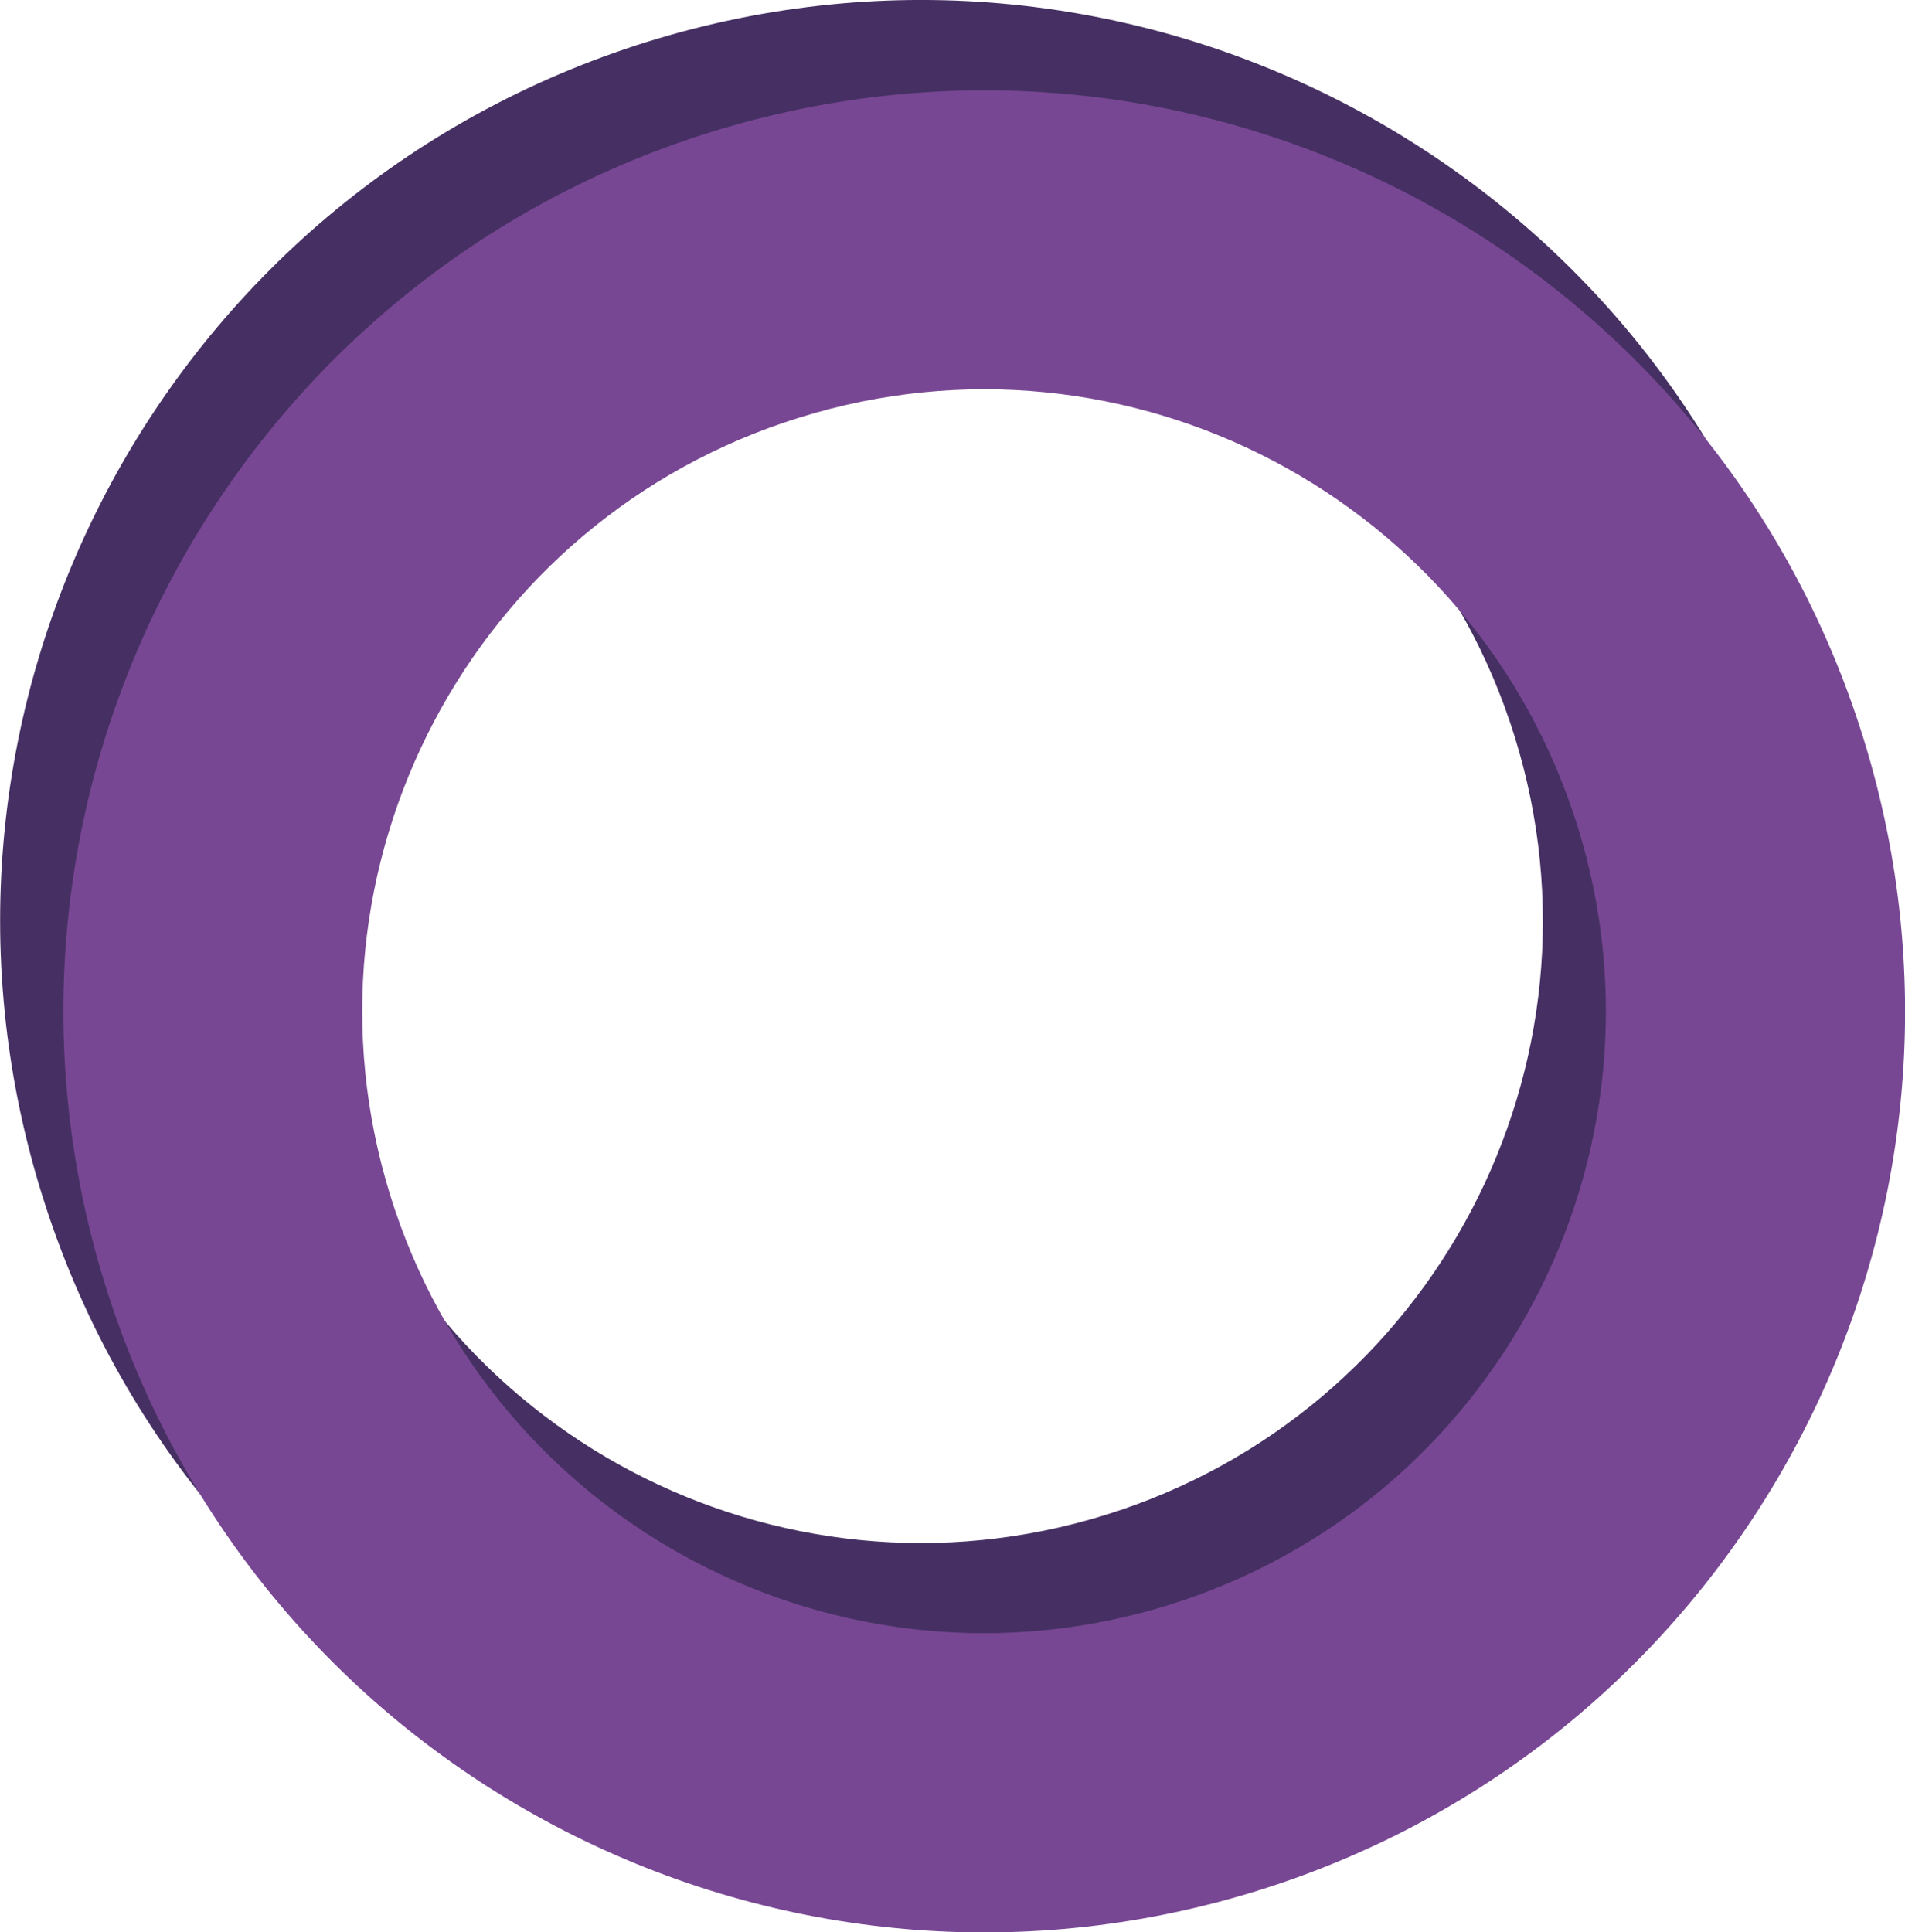
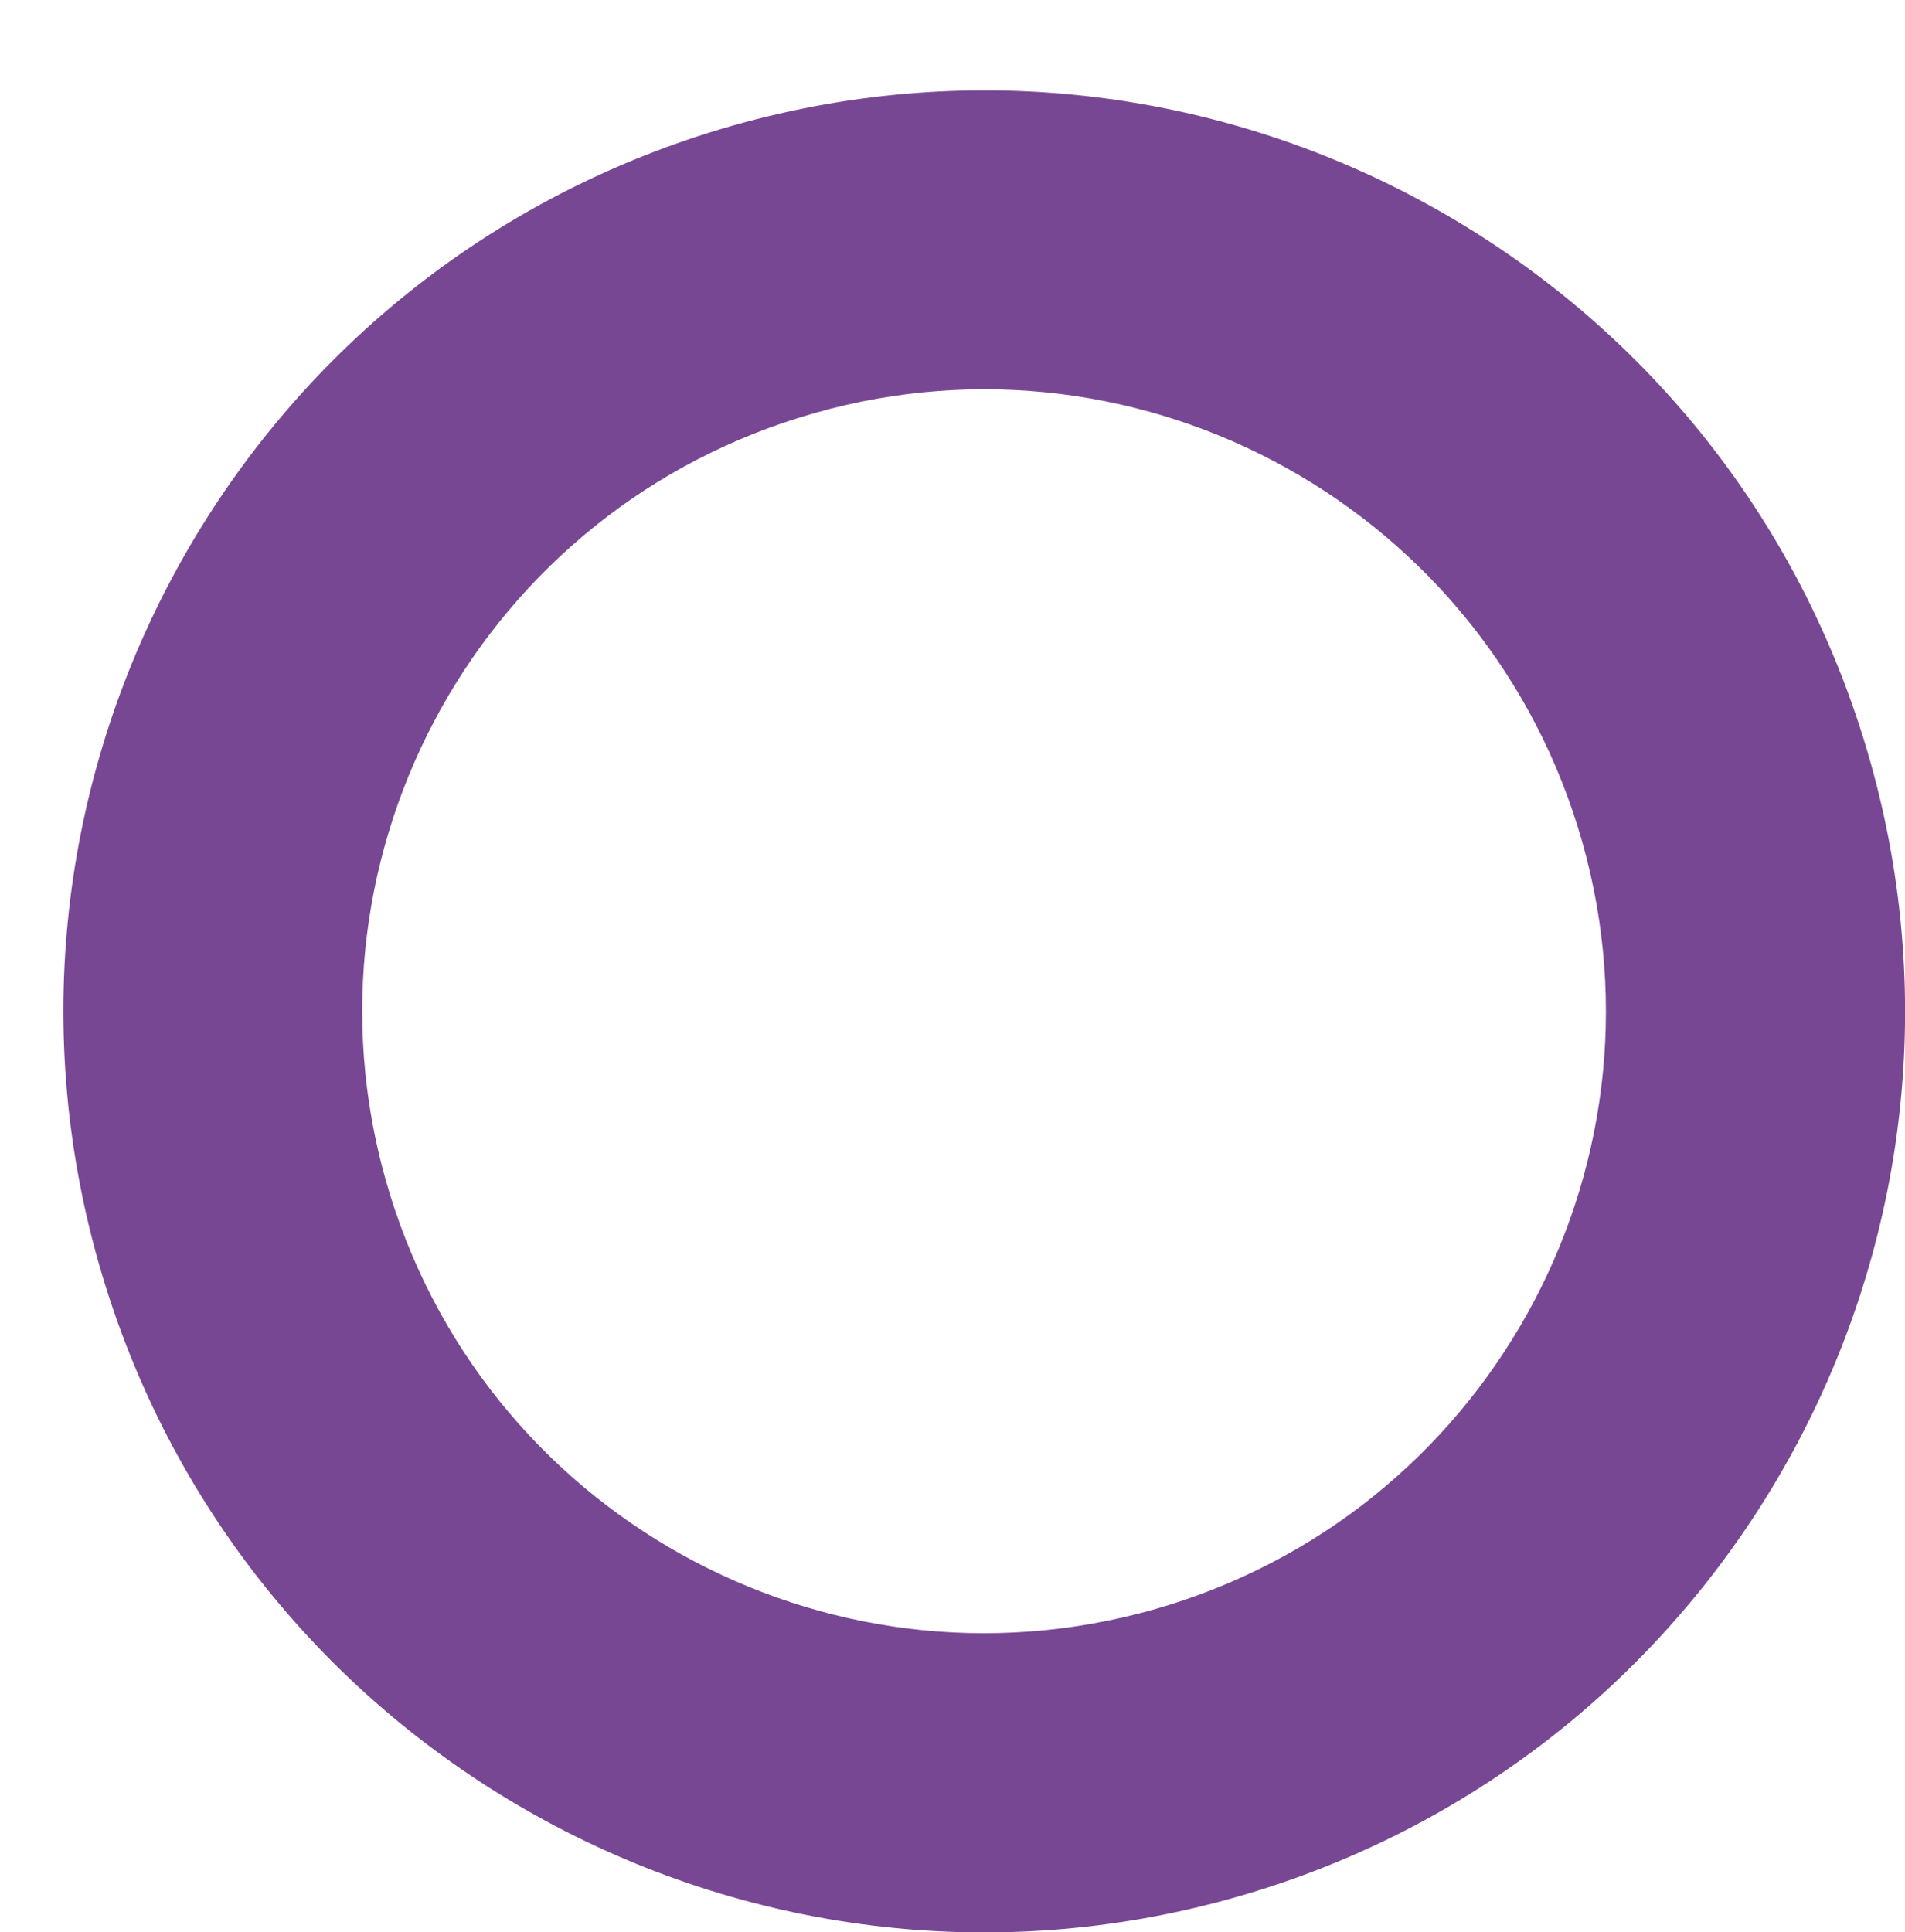
<svg xmlns="http://www.w3.org/2000/svg" xml:space="preserve" width="7.301mm" height="7.404mm" style="shape-rendering:geometricPrecision; text-rendering:geometricPrecision; image-rendering:optimizeQuality; fill-rule:evenodd; clip-rule:evenodd" viewBox="0 0 86.43 87.65">
  <defs>
    <style type="text/css">  .fil0 {fill:#463063;fill-rule:nonzero} .fil1 {fill:#784794;fill-rule:nonzero}  </style>
  </defs>
  <g id="Слой_x0020_1">
-     <path class="fil0" d="M33.41 14.85c-14.88,4.62 -23.19,20.43 -18.56,35.3 4.62,14.88 20.43,23.19 35.31,18.57 14.87,-4.62 23.19,-20.43 18.56,-35.31 -4.62,-14.87 -20.43,-23.19 -35.3,-18.56zm48.26 14.54c6.85,22.03 -5.46,45.44 -27.49,52.28 -22.02,6.84 -45.44,-5.47 -52.28,-27.49 -6.85,-22.03 5.46,-45.44 27.49,-52.29 22.03,-6.84 45.44,5.46 52.29,27.5z" />
    <path class="fil1" d="M36.28 18.94c-14.88,4.62 -23.19,20.43 -18.57,35.3 4.62,14.88 20.43,23.19 35.31,18.57 14.87,-4.62 23.19,-20.43 18.56,-35.31 -4.62,-14.87 -20.43,-23.19 -35.3,-18.56zm48.26 14.54c6.85,22.03 -5.46,45.44 -27.49,52.29 -22.02,6.84 -45.44,-5.47 -52.28,-27.49 -6.85,-22.03 5.46,-45.44 27.49,-52.29 22.03,-6.84 45.44,5.46 52.28,27.49z" />
  </g>
</svg>